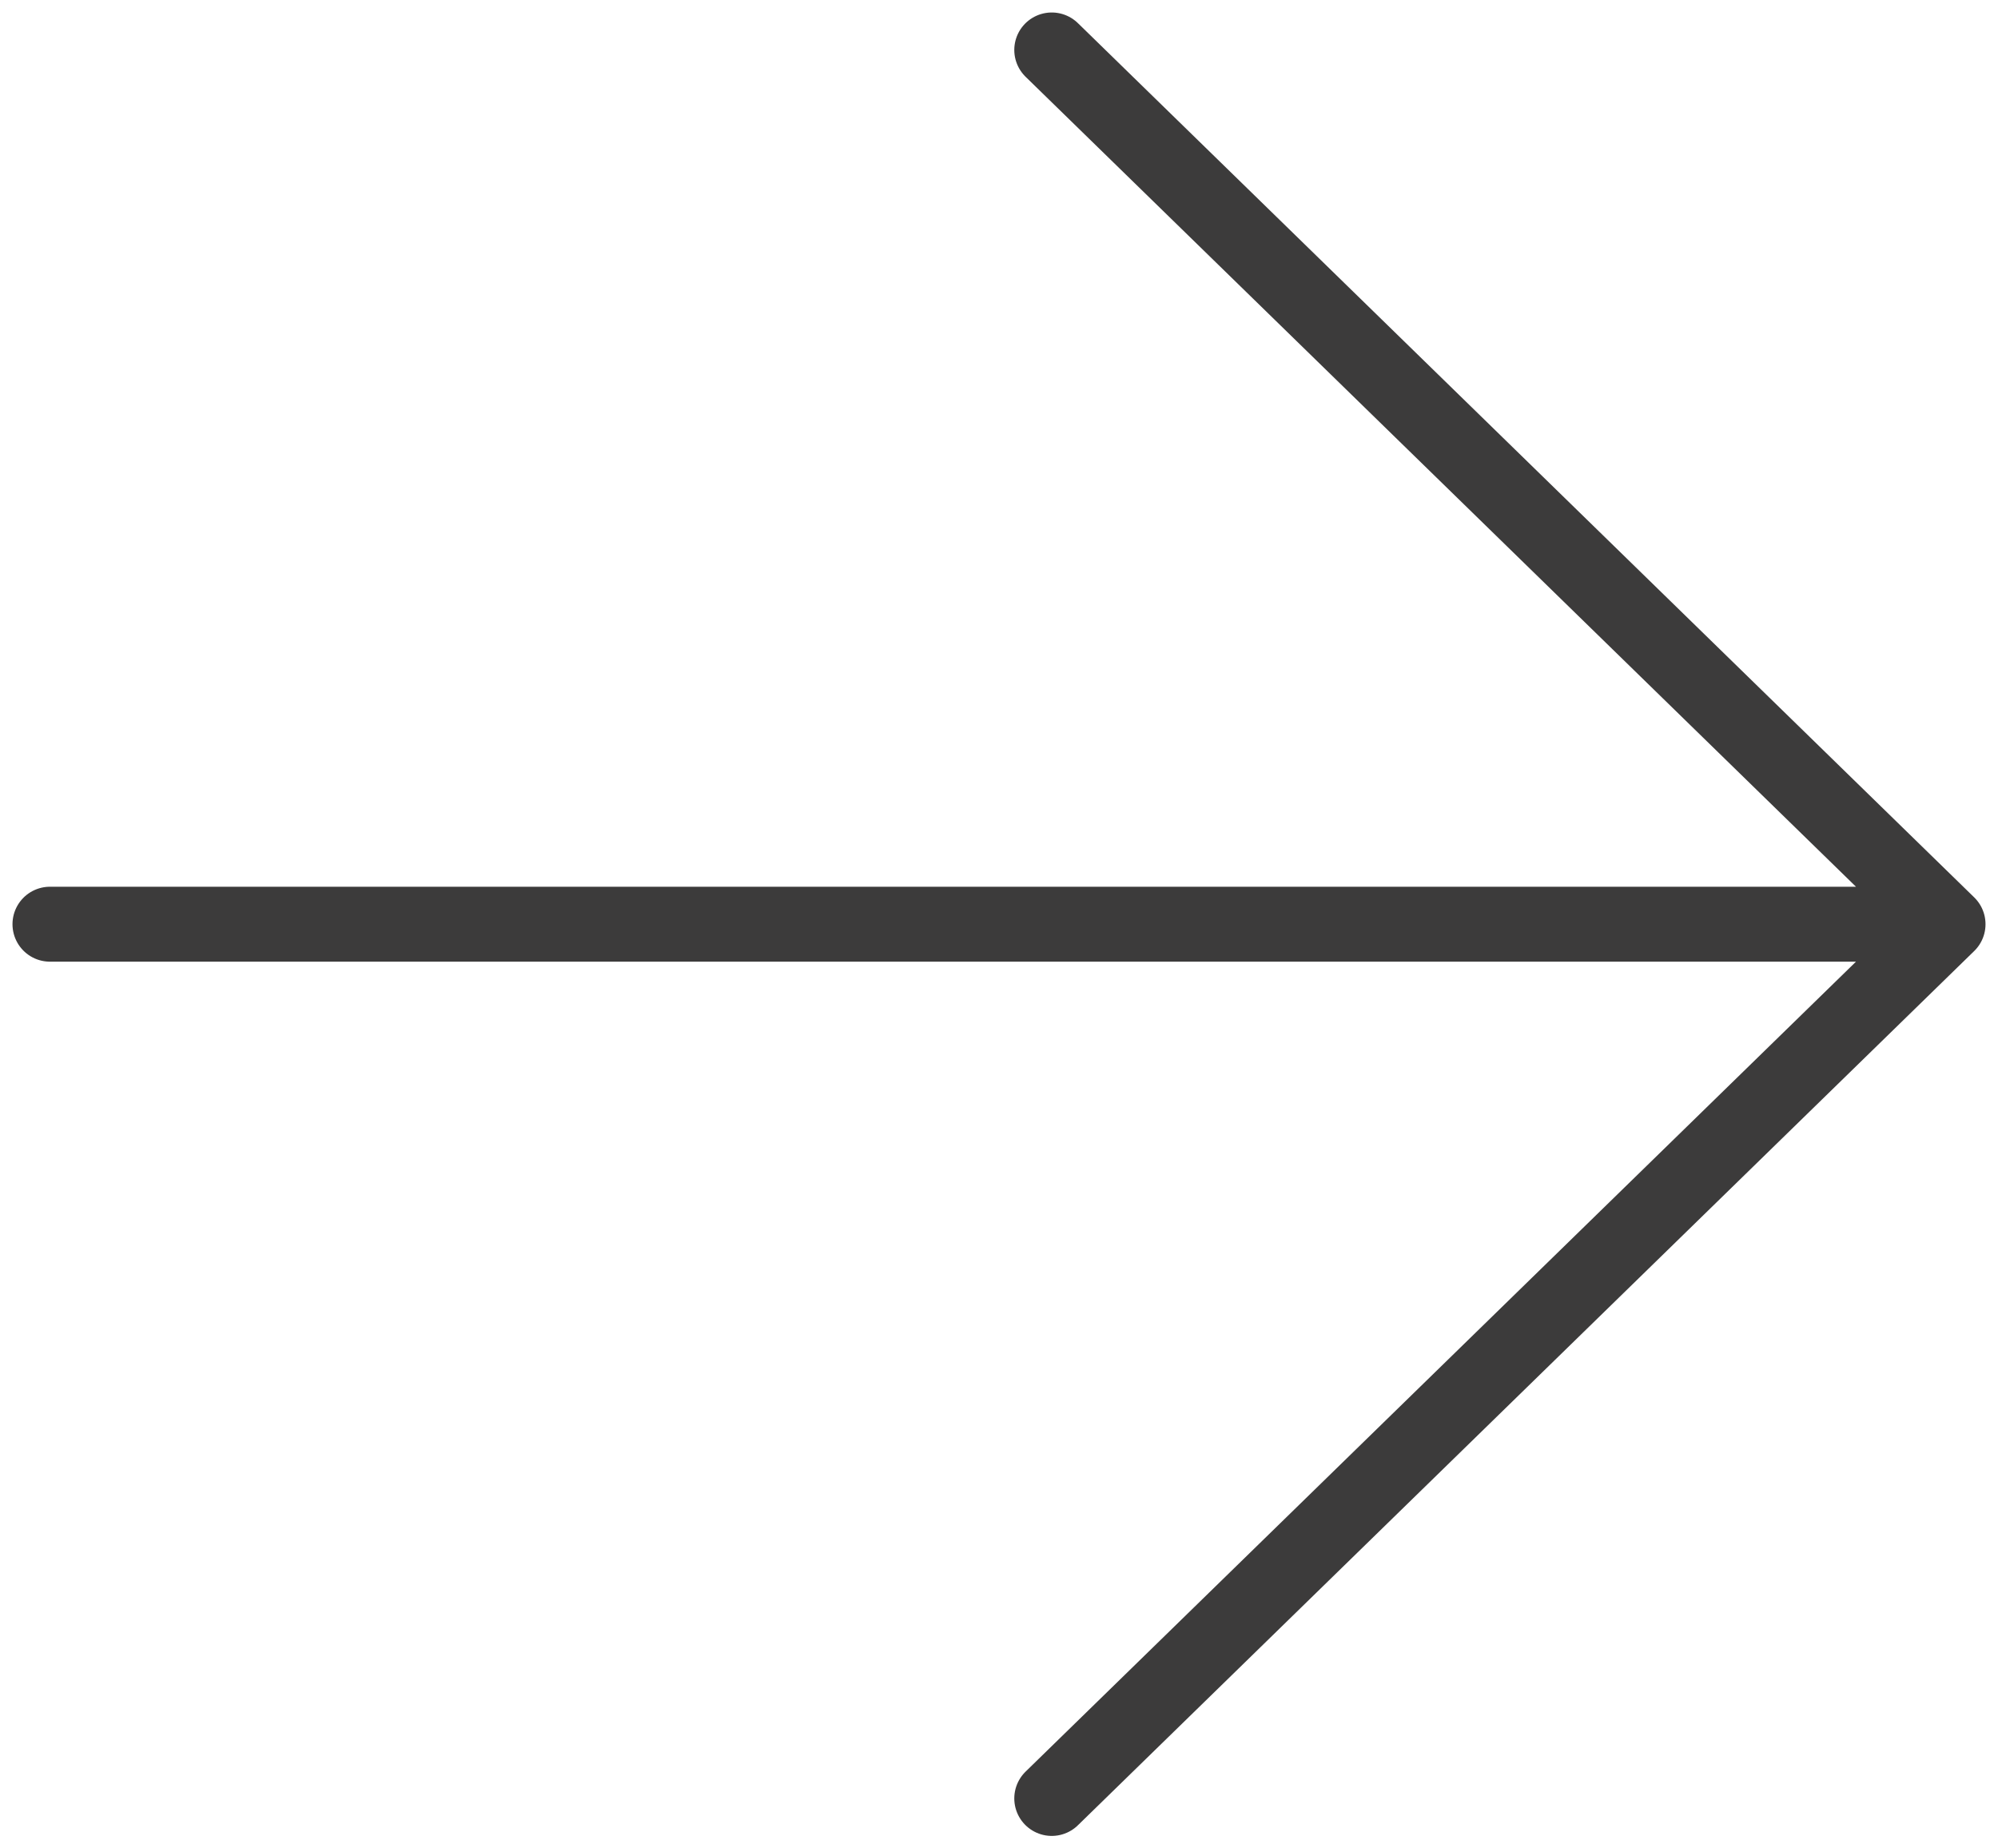
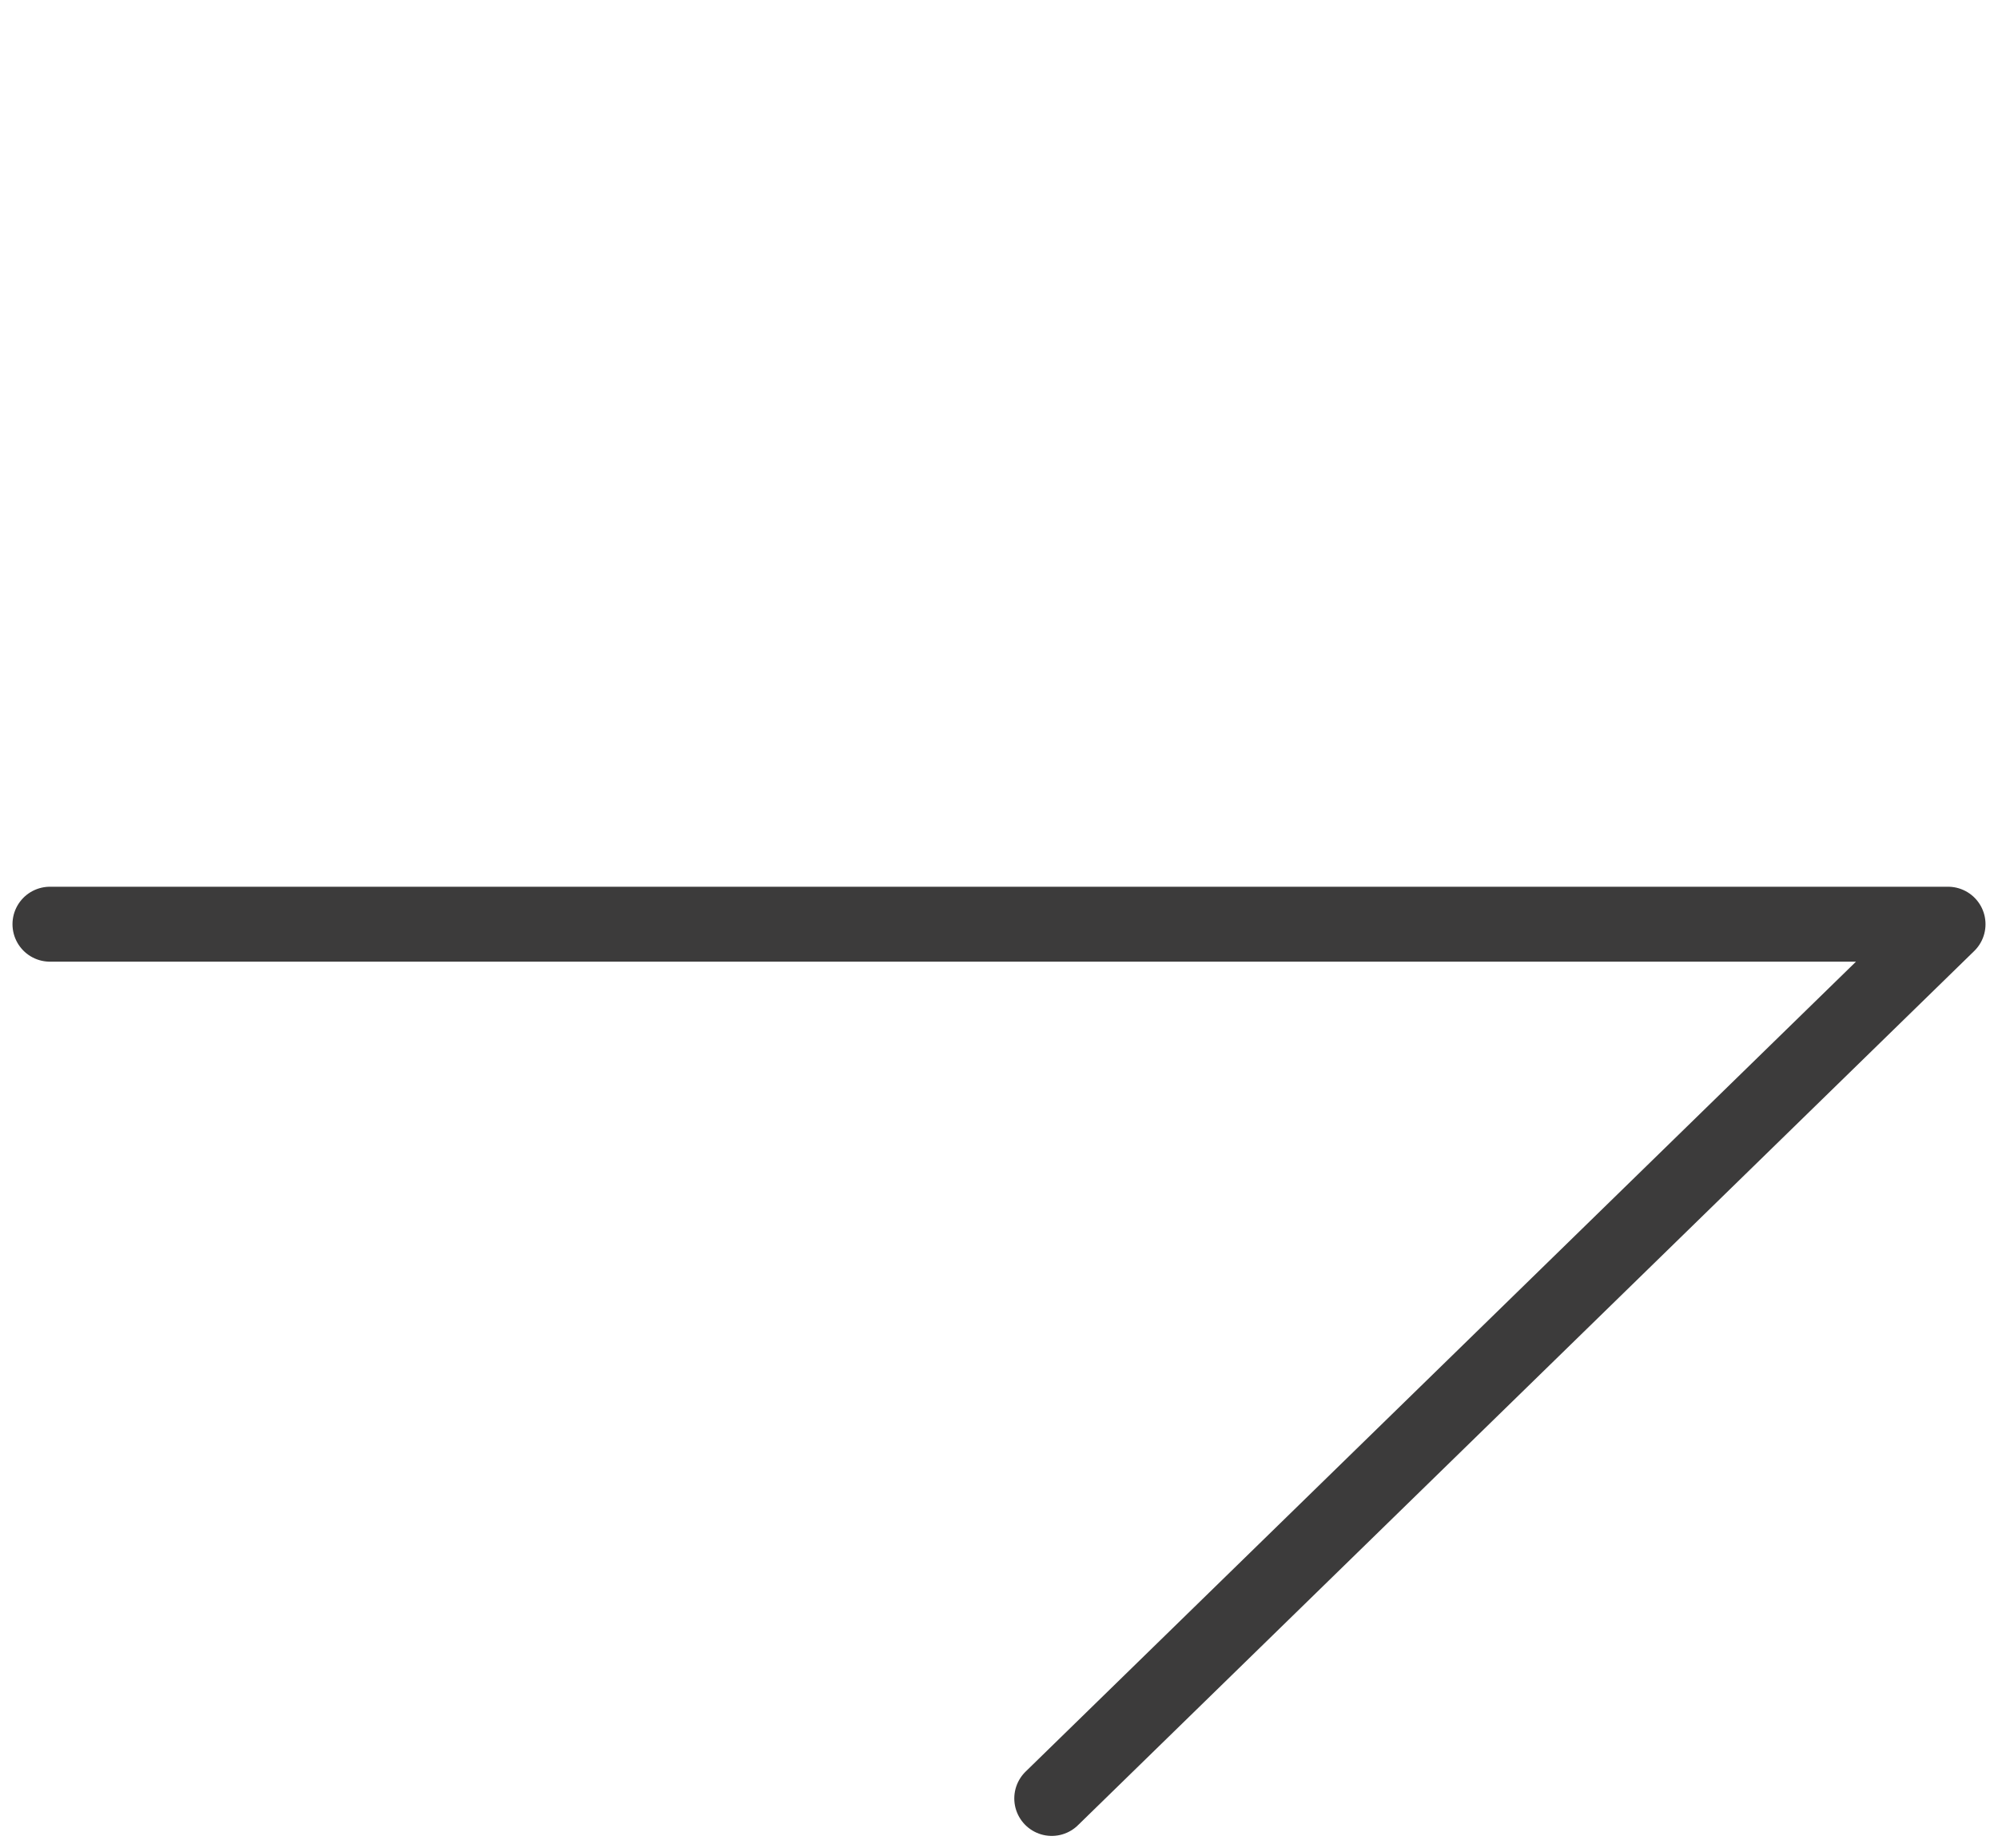
<svg xmlns="http://www.w3.org/2000/svg" width="40" height="37" viewBox="0 0 40 37" fill="none">
-   <path d="M1 18.5L39 18.5M39 18.5L21.056 36M39 18.5L21.056 1" stroke="#3C3B3B" stroke-width="1.5" stroke-linecap="round" stroke-linejoin="round" />
+   <path d="M1 18.5L39 18.5M39 18.5L21.056 36M39 18.5" stroke="#3C3B3B" stroke-width="1.5" stroke-linecap="round" stroke-linejoin="round" />
</svg>